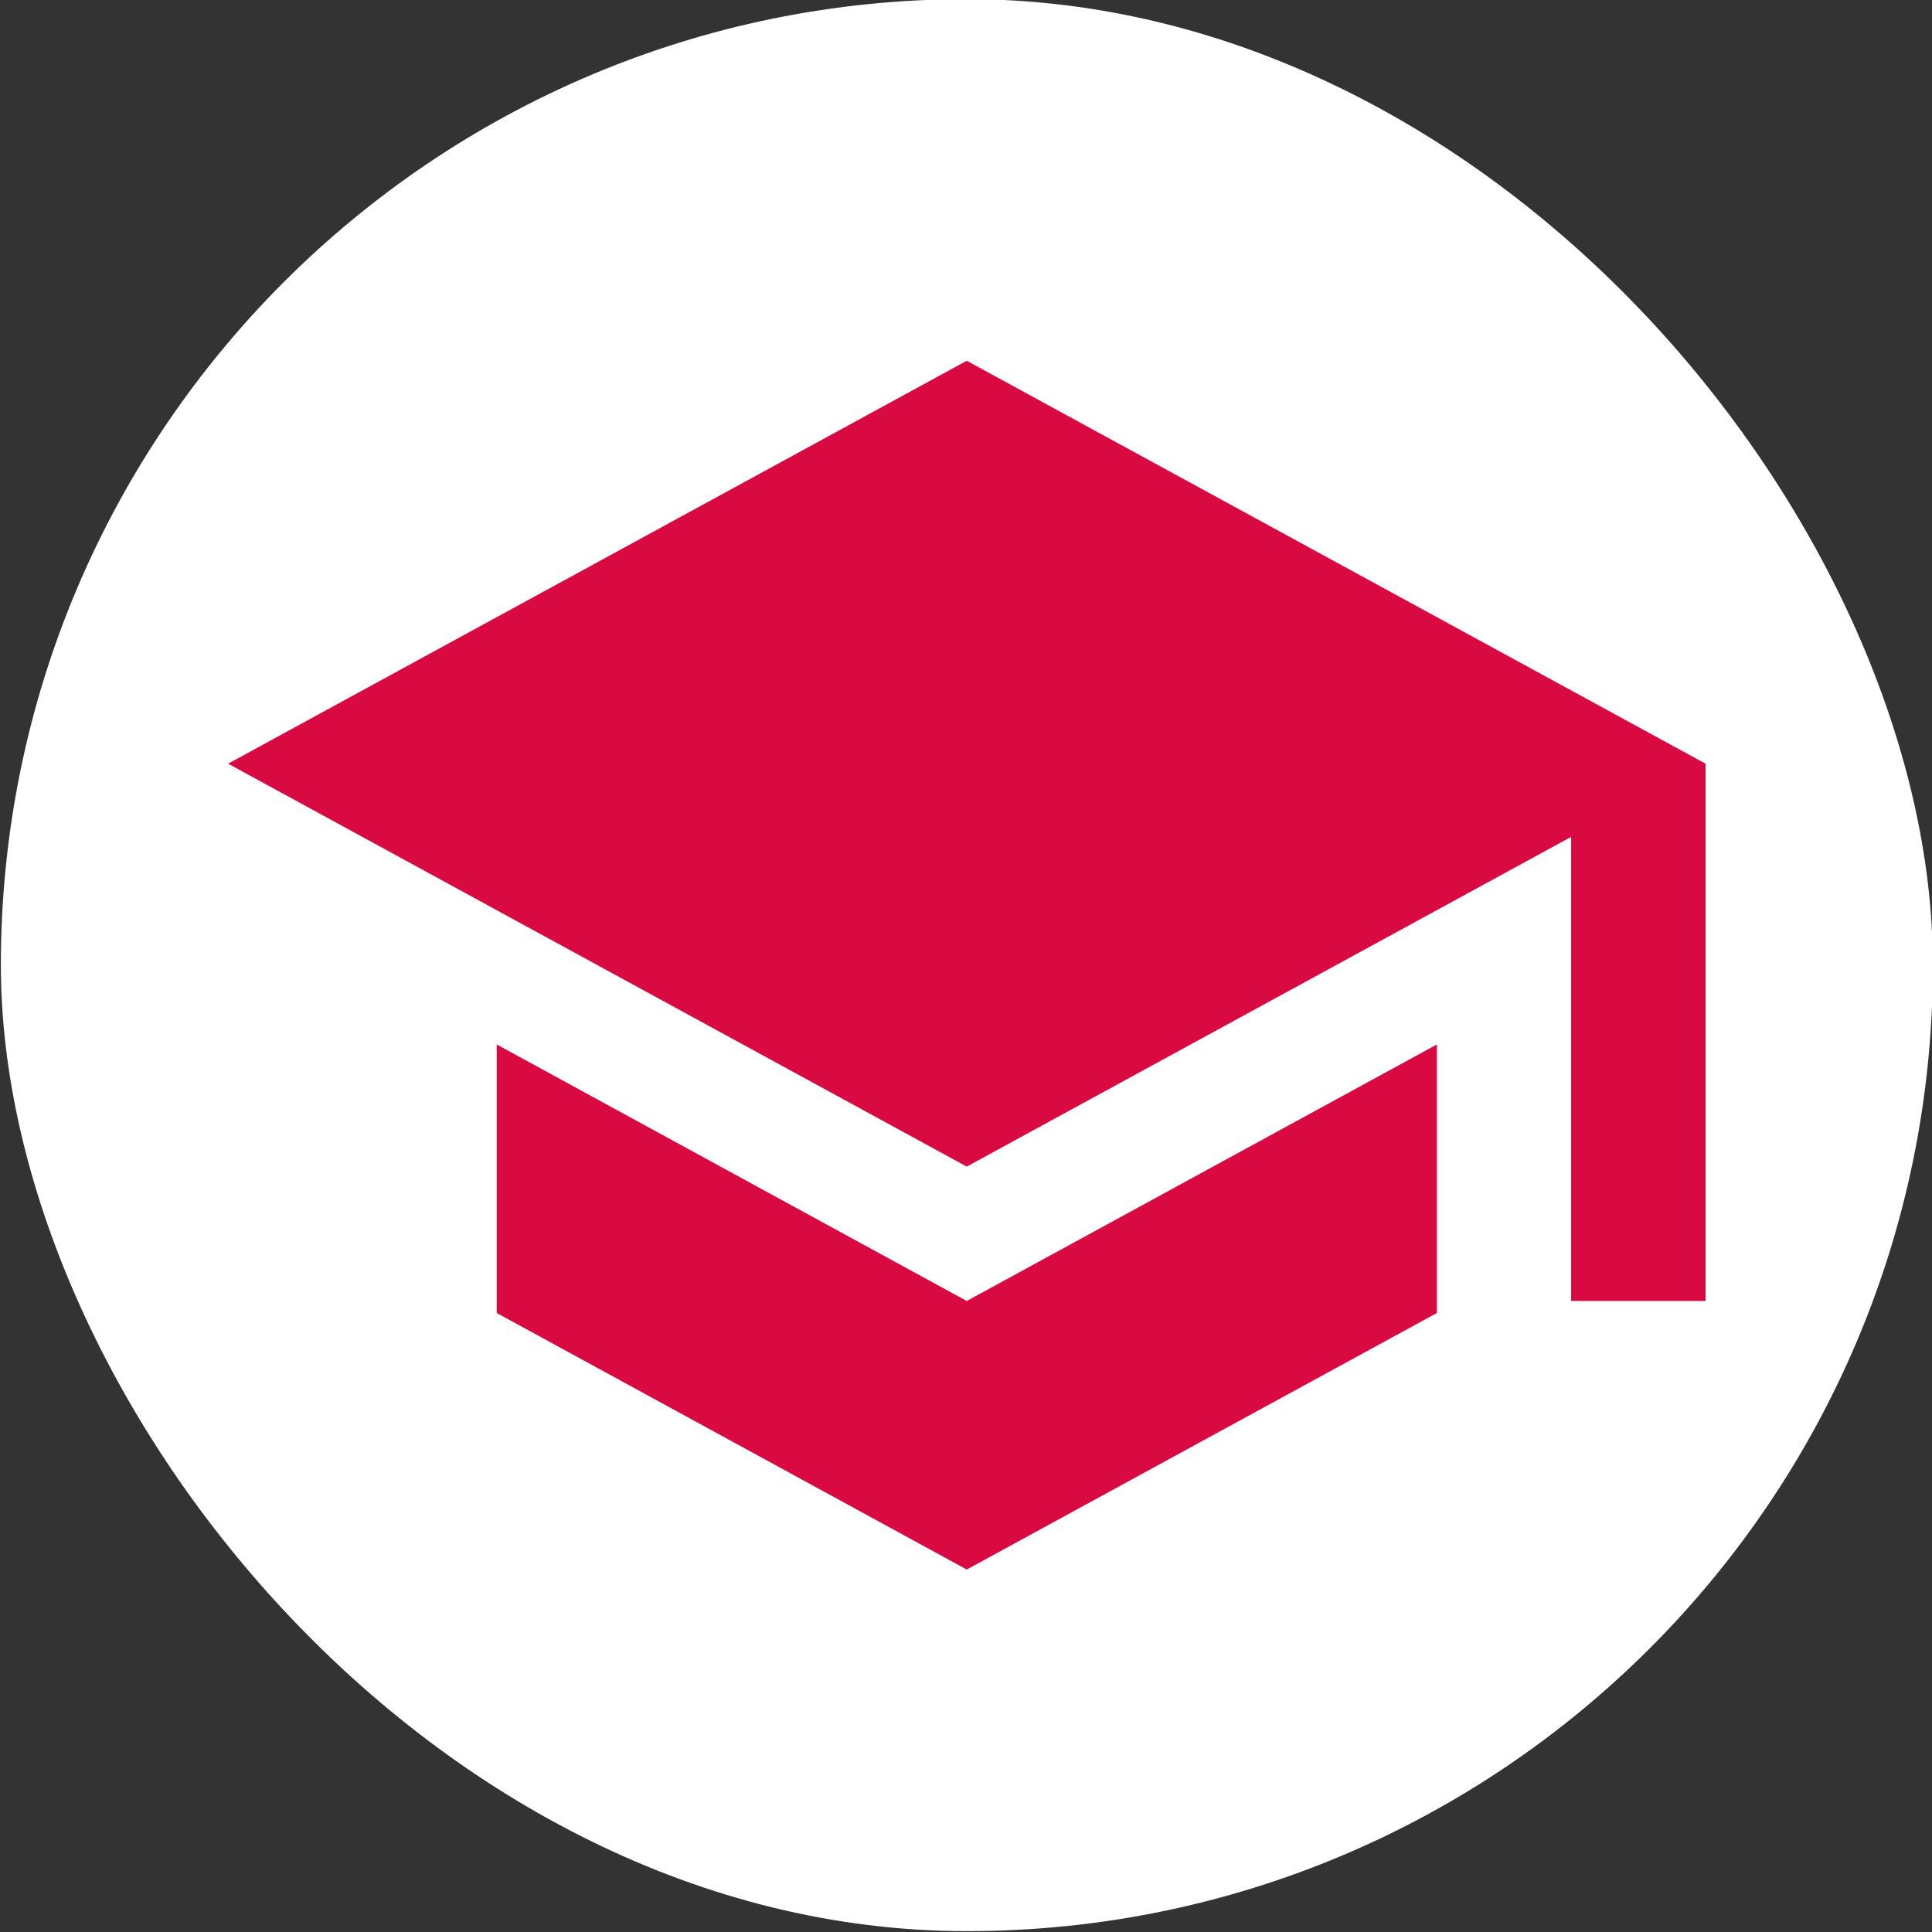
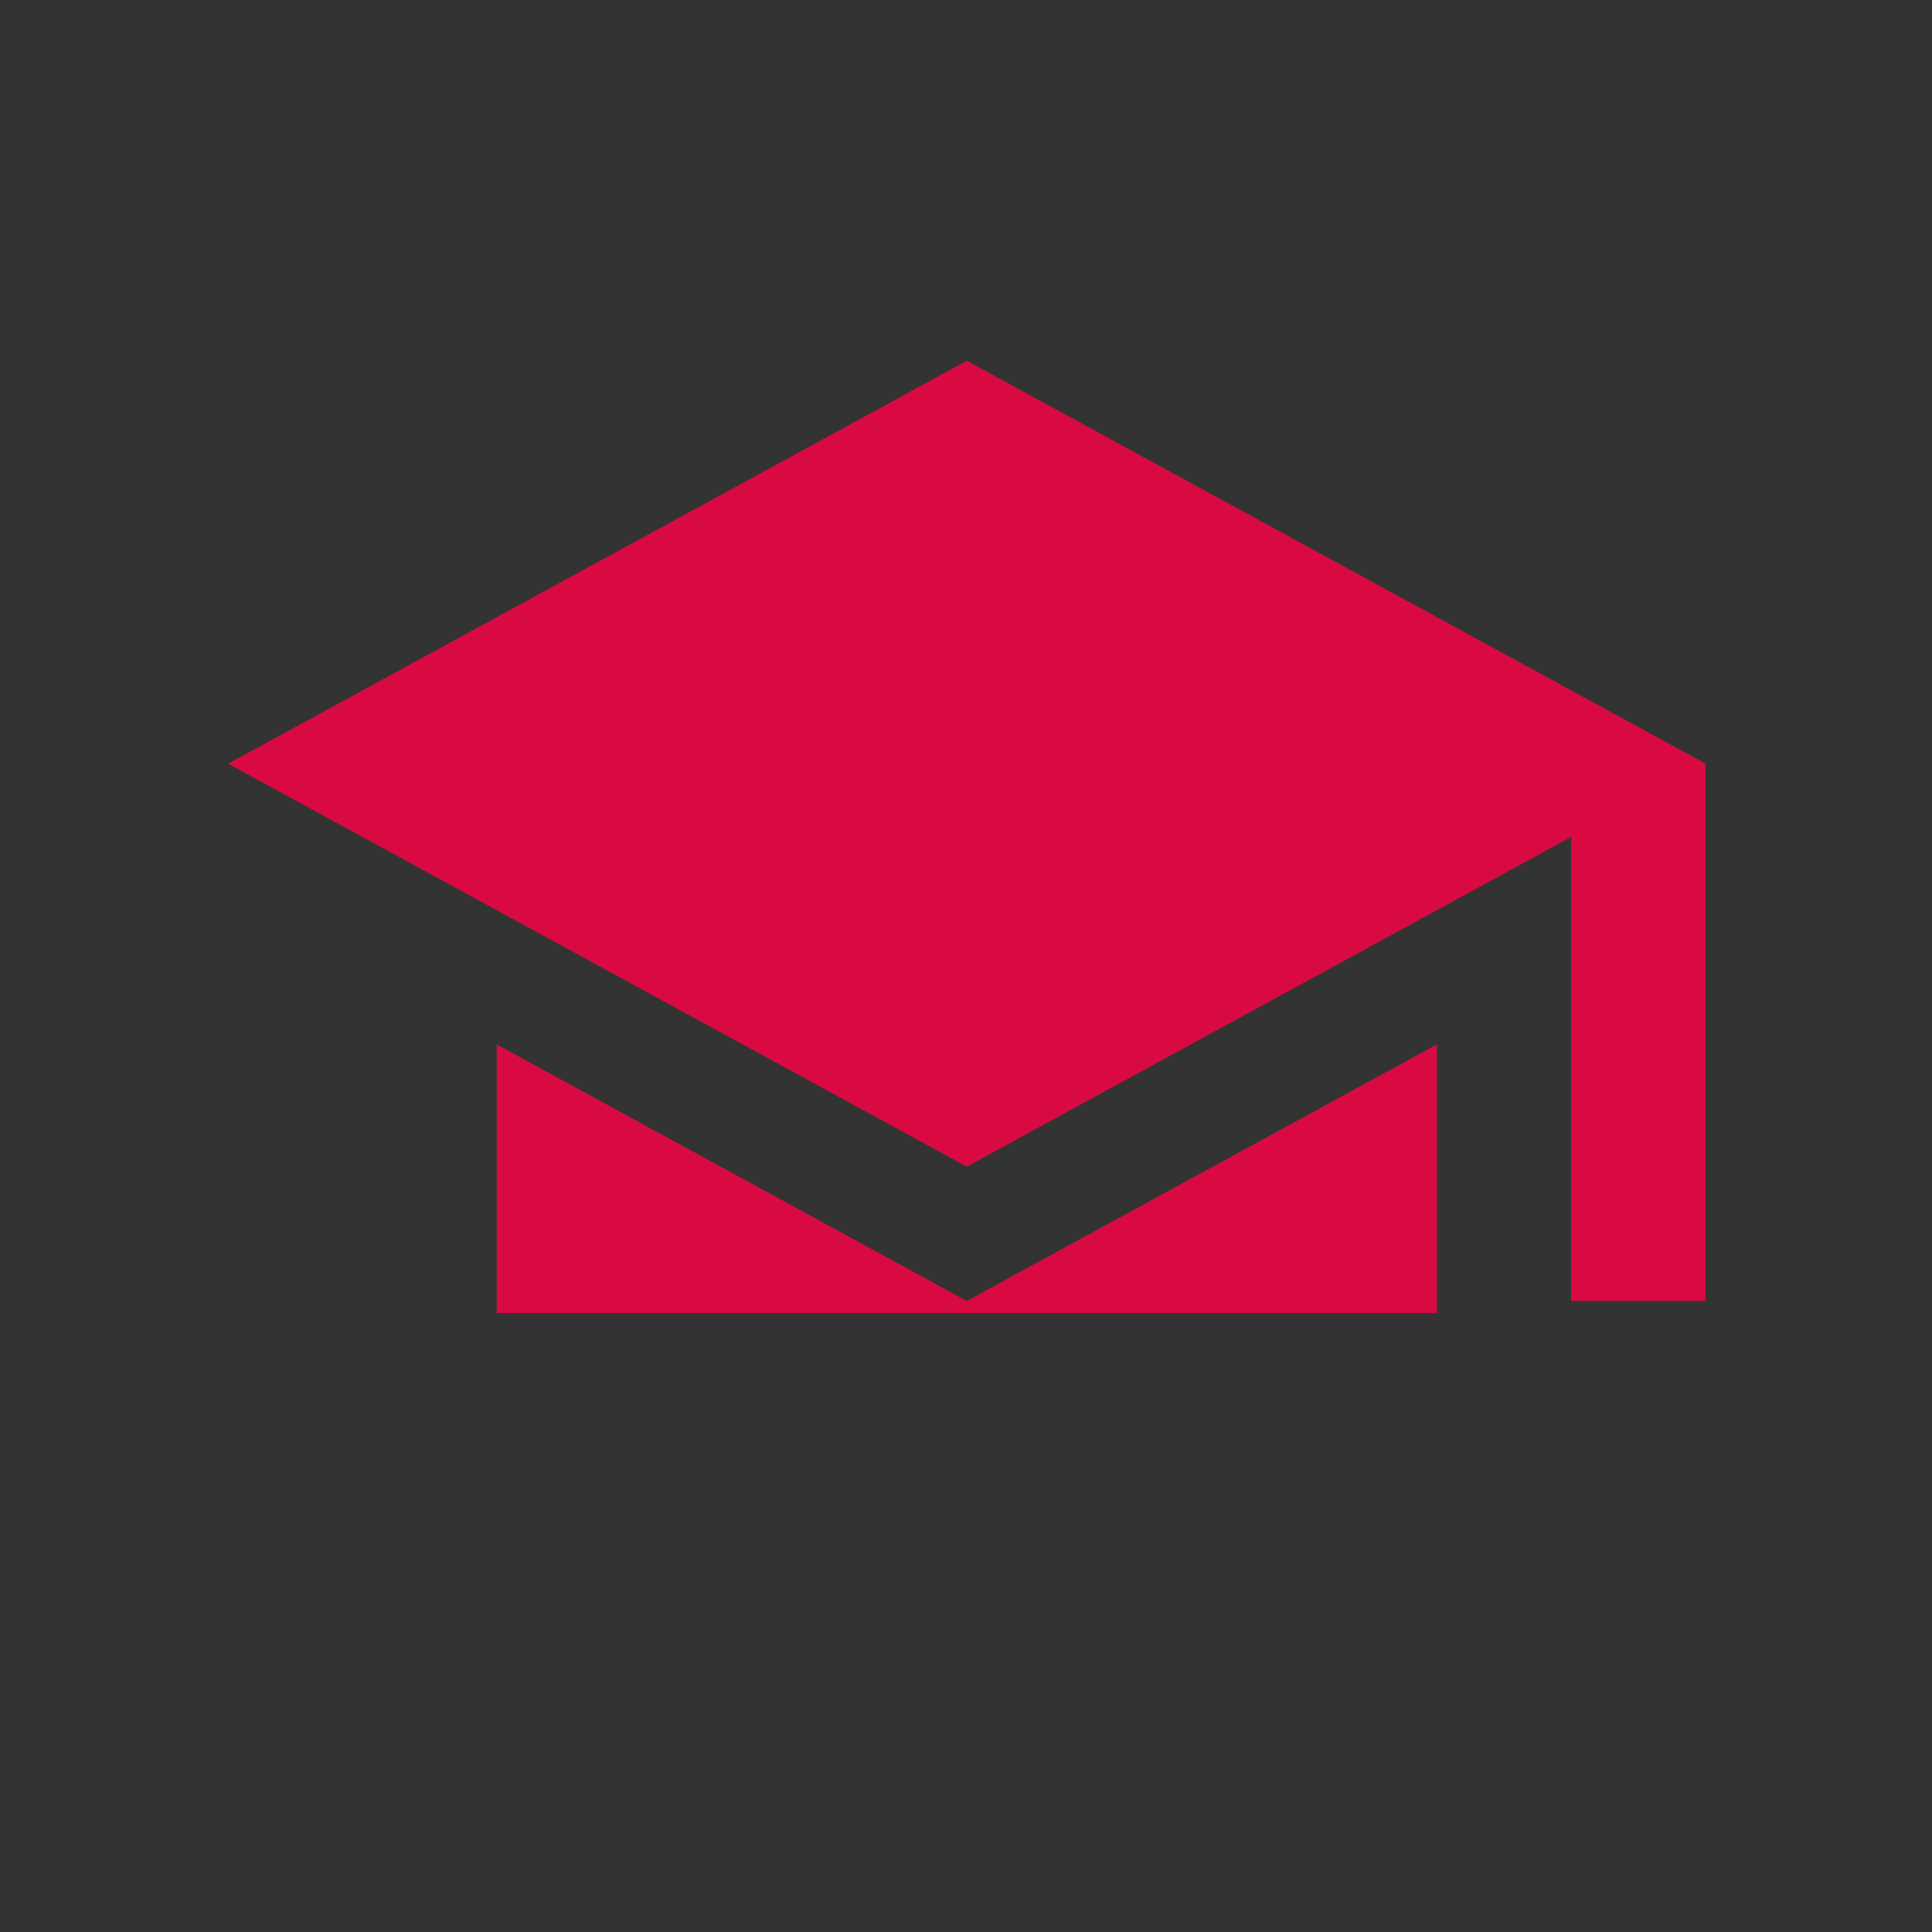
<svg xmlns="http://www.w3.org/2000/svg" width="18" height="18" viewBox="0 0 18 18" fill="none">
  <rect x="0" y="0" width="18" height="18" fill="#333333" stroke="none" />
-   <rect x="0.008" y="-0.008" width="18" height="18" rx="9" fill="white" />
-   <path d="M4.628 9.731V12.233L9.007 14.623L13.387 12.233V9.731L9.007 12.121L4.628 9.731ZM9.007 3.361L2.125 7.115L9.007 10.869L14.638 7.797V12.121H15.89V7.115L9.007 3.361Z" fill="#D90A42" />
+   <path d="M4.628 9.731V12.233L13.387 12.233V9.731L9.007 12.121L4.628 9.731ZM9.007 3.361L2.125 7.115L9.007 10.869L14.638 7.797V12.121H15.89V7.115L9.007 3.361Z" fill="#D90A42" />
</svg>